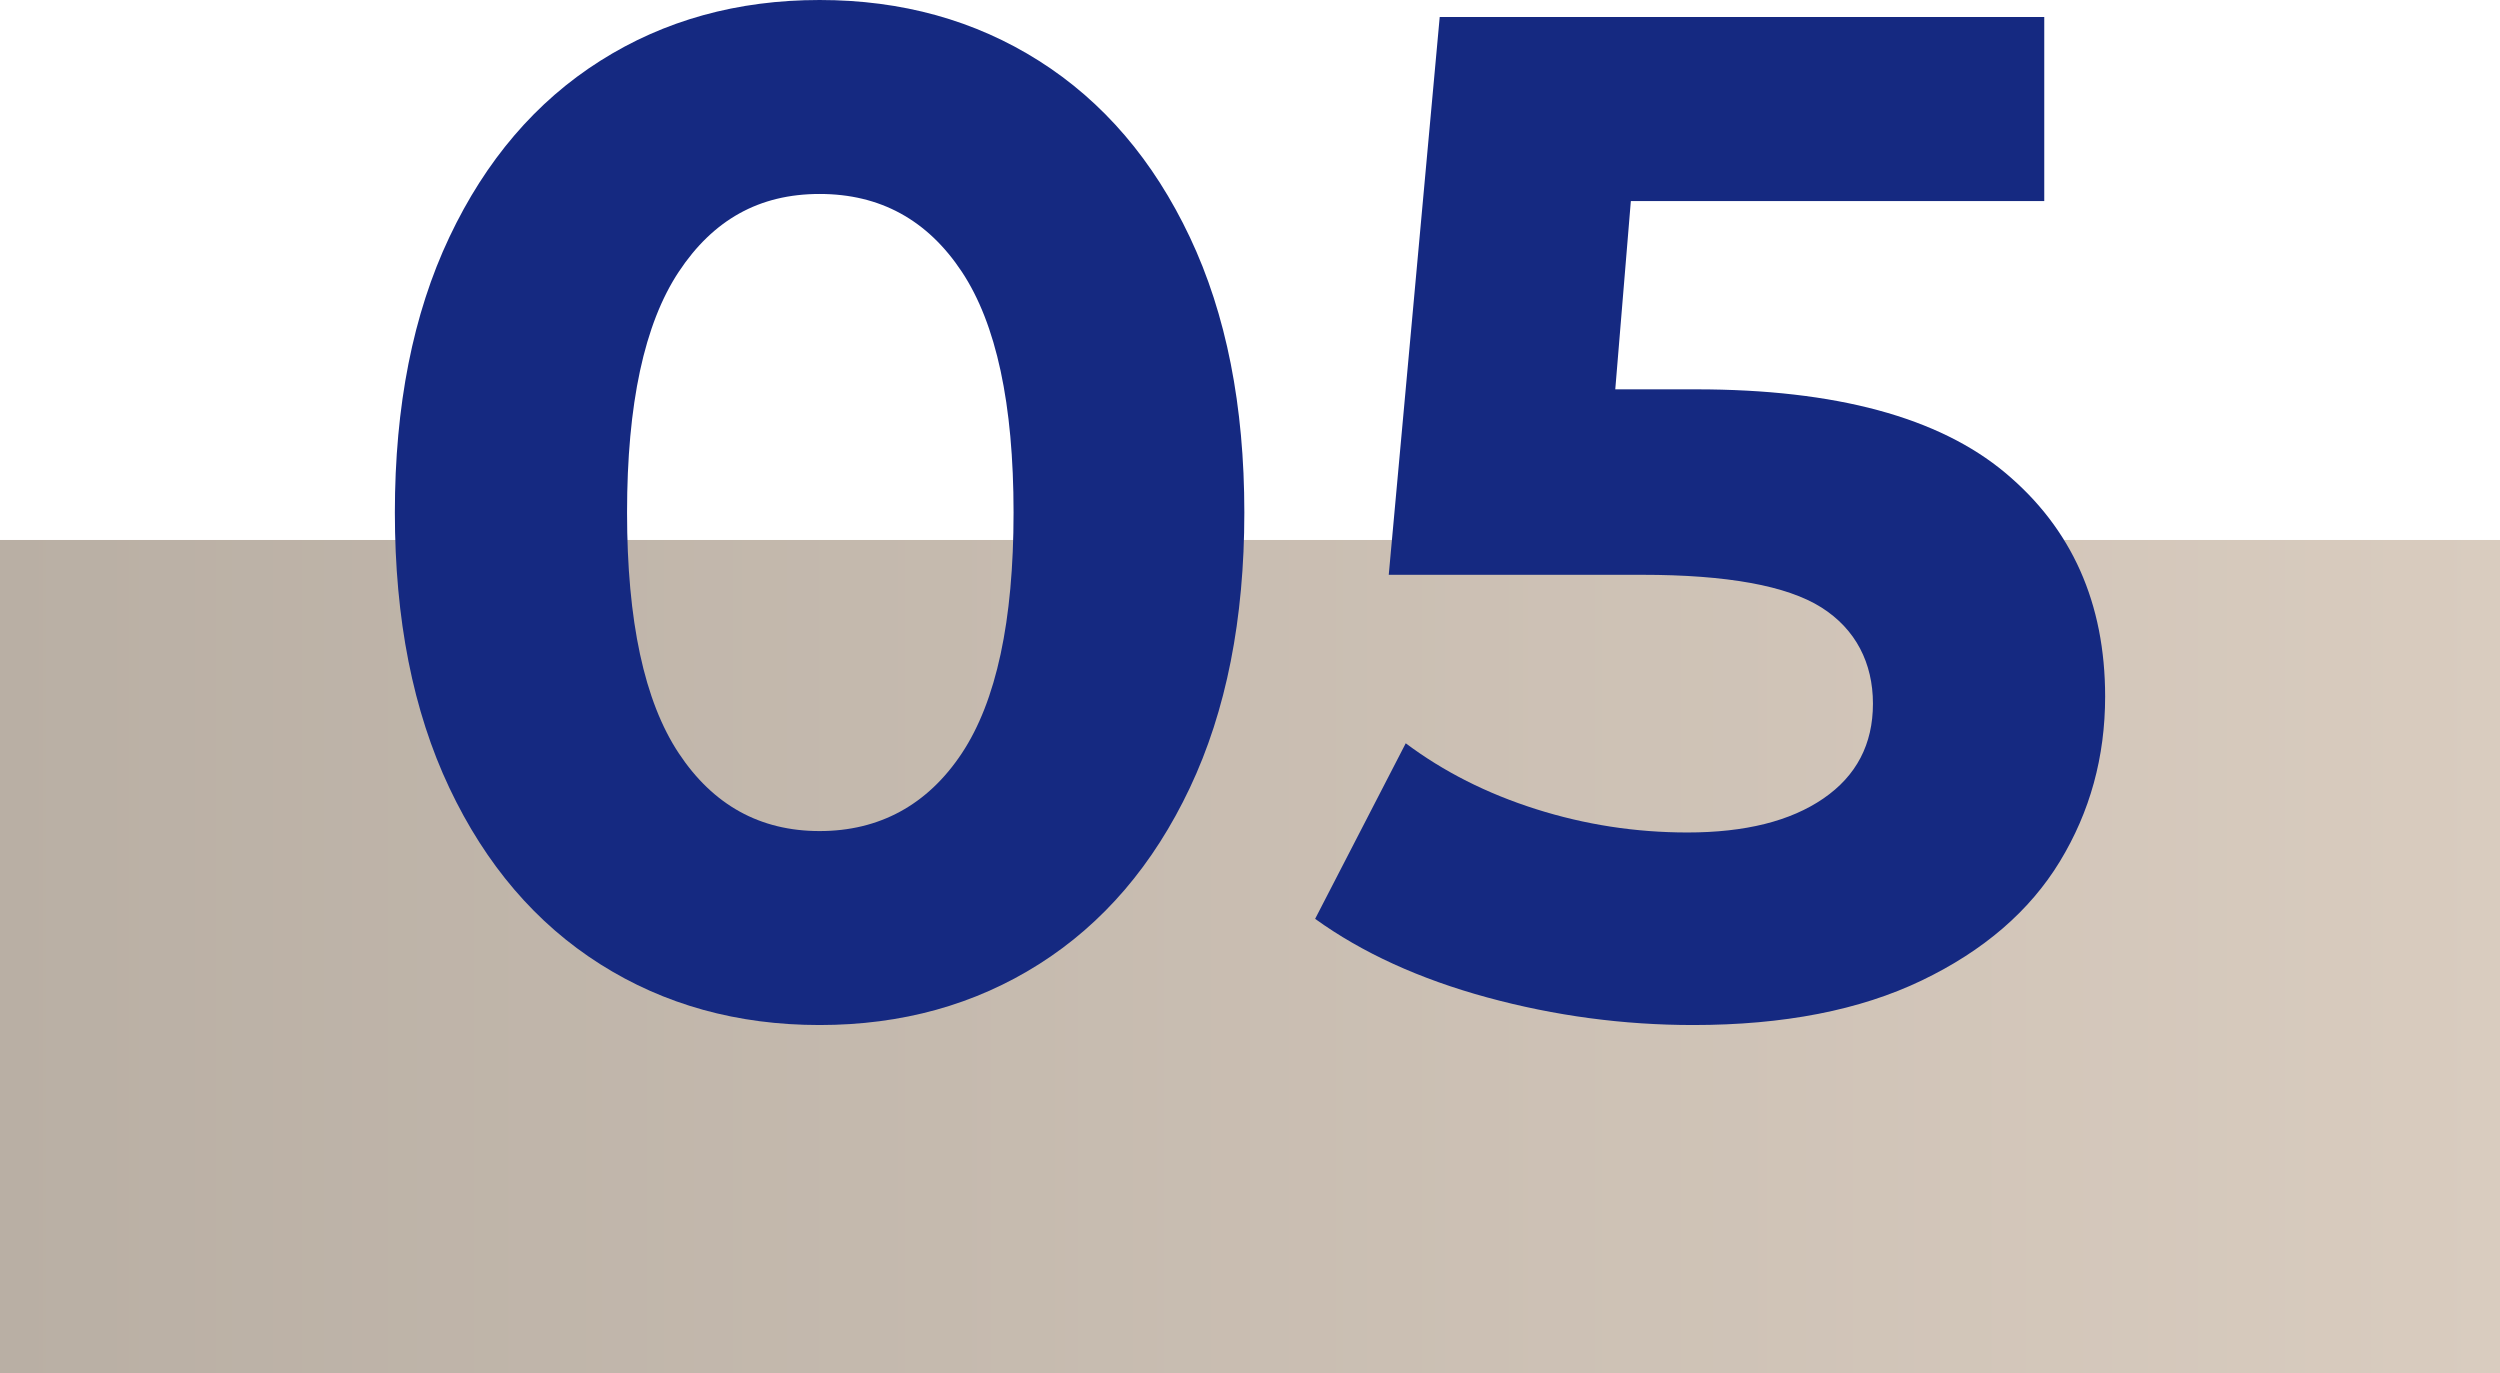
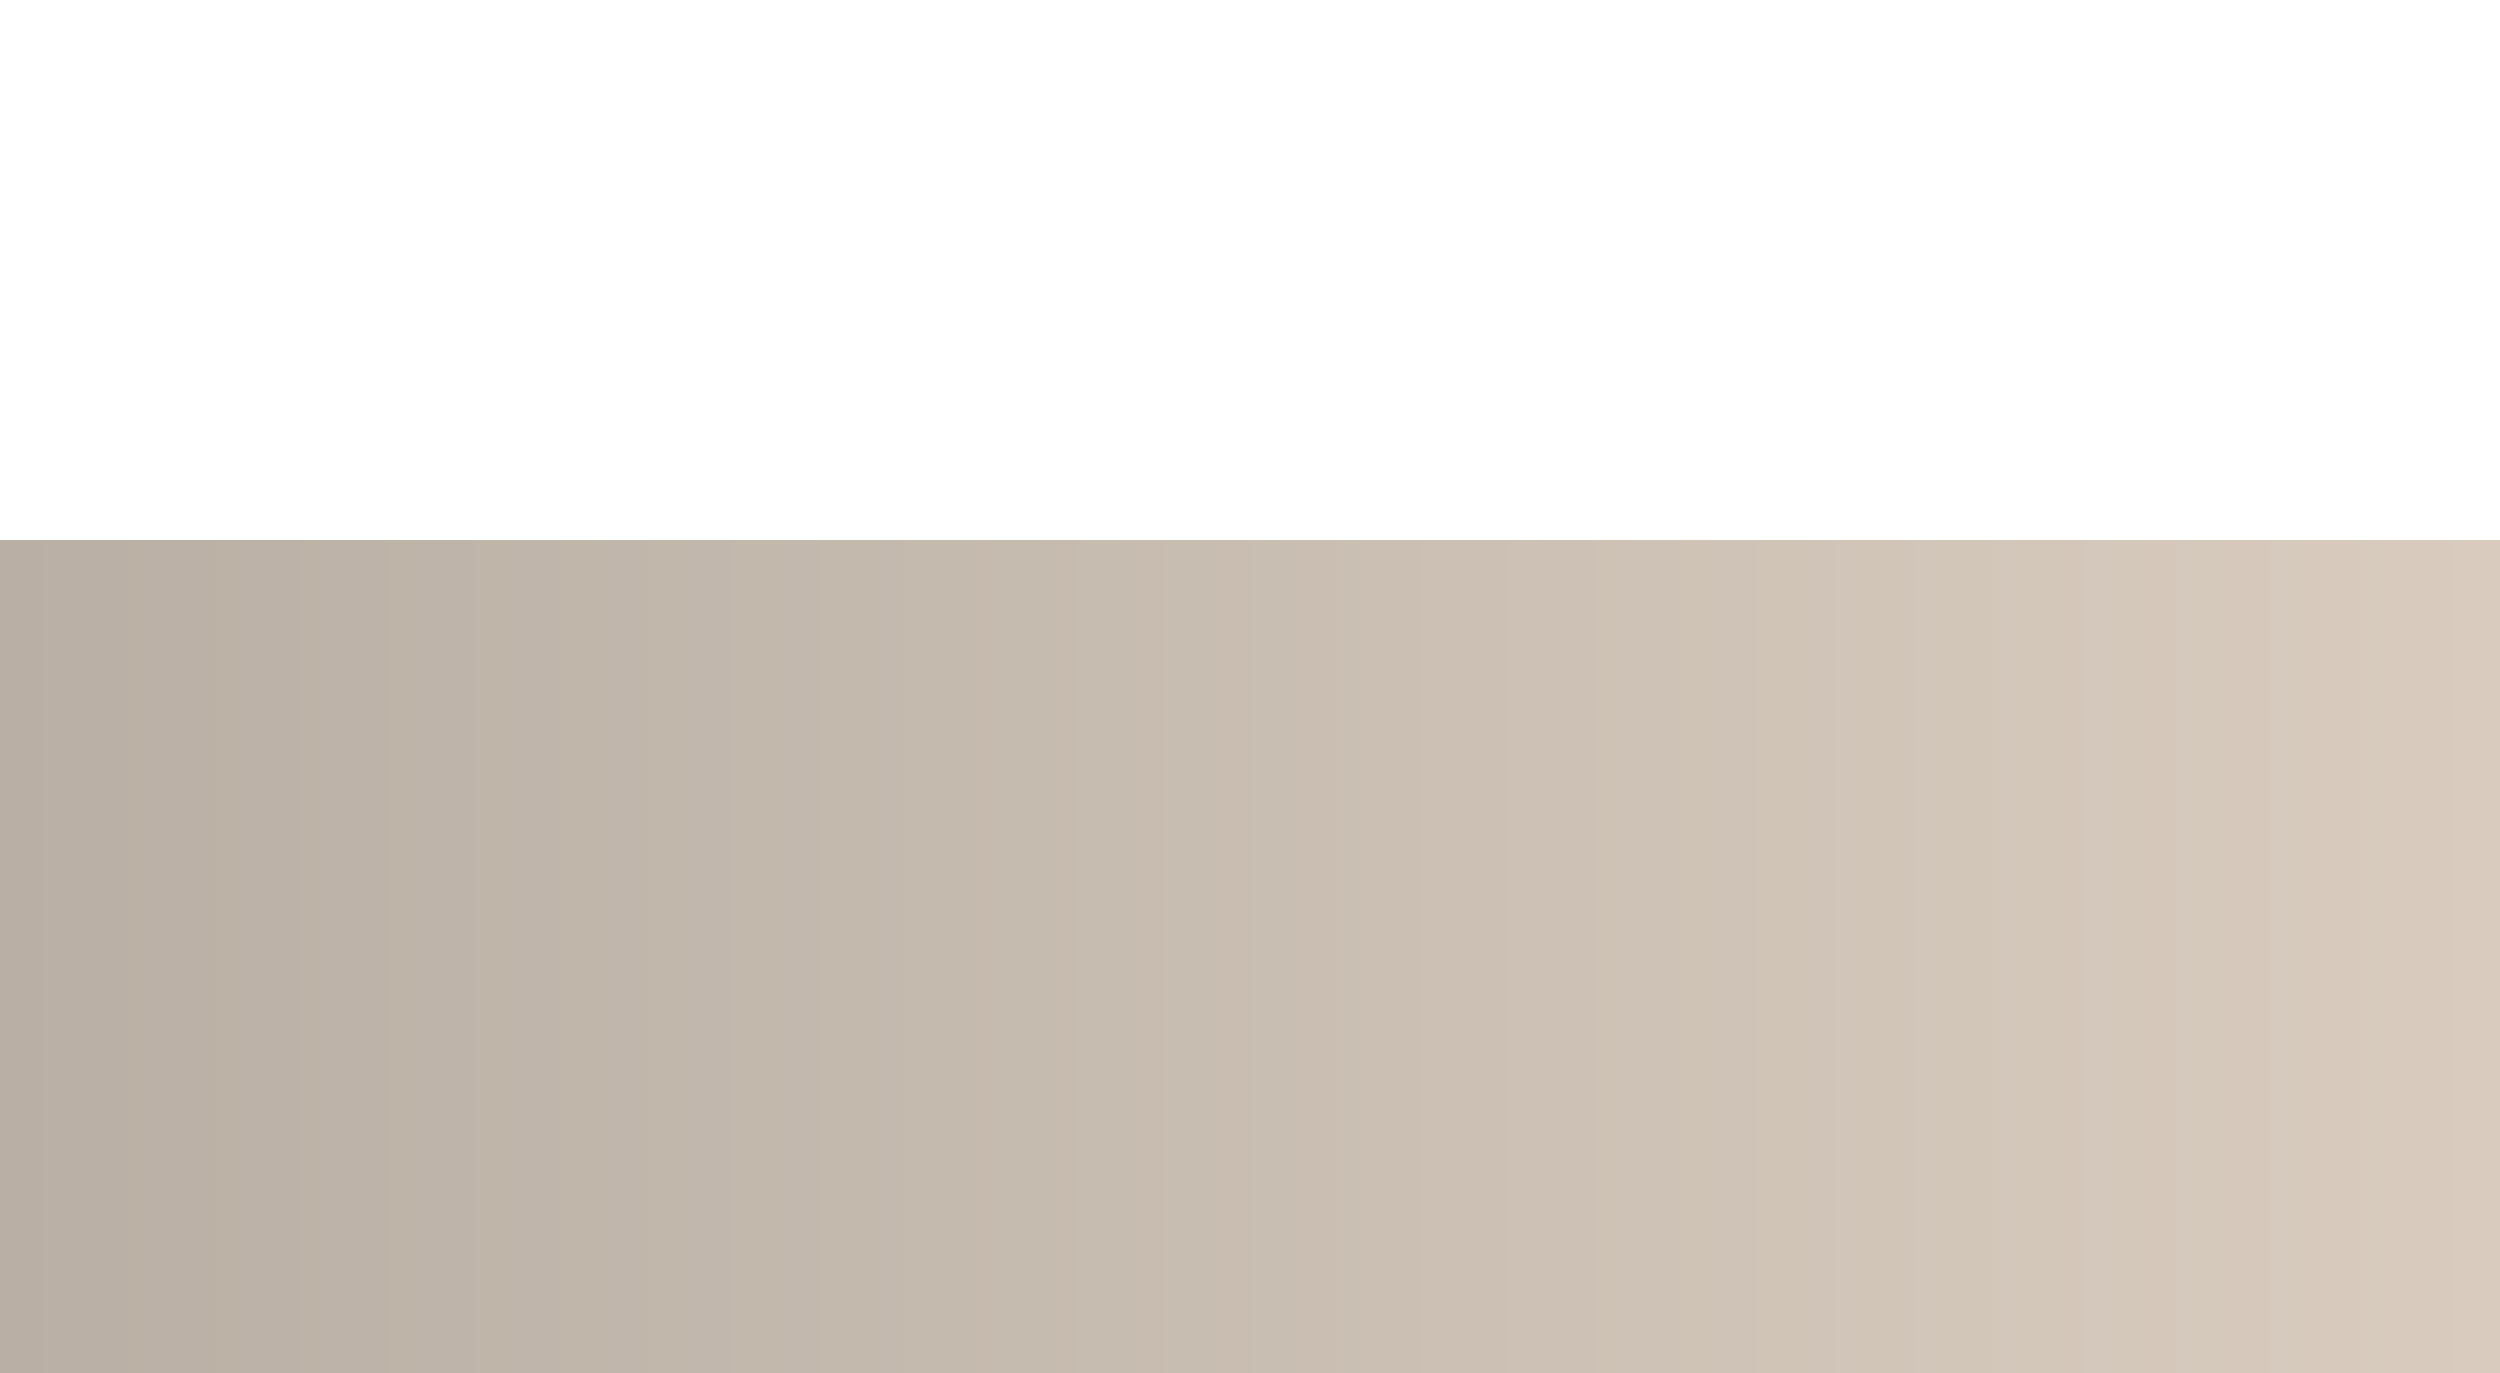
<svg xmlns="http://www.w3.org/2000/svg" id="Ebene_2" viewBox="0 0 176.58 97">
  <defs>
    <style>.cls-1{fill:url(#Unbenannter_Verlauf_4);}.cls-1,.cls-2{stroke-width:0px;}.cls-2{fill:#152981;}</style>
    <linearGradient id="Unbenannter_Verlauf_4" x1="0" y1="67.57" x2="176.58" y2="67.57" gradientUnits="userSpaceOnUse">
      <stop offset="0" stop-color="#b9afa4" />
      <stop offset="1" stop-color="#d9ccbf" />
    </linearGradient>
  </defs>
  <g id="Ebene_1-2">
    <rect class="cls-1" y="38.14" width="176.58" height="58.86" />
-     <path class="cls-2" d="M42.39,68.1c-4.53-2.87-8.08-7.02-10.65-12.45-2.57-5.43-3.85-11.92-3.85-19.45s1.28-14.02,3.85-19.45c2.57-5.43,6.12-9.58,10.65-12.45,4.53-2.87,9.7-4.3,15.5-4.3s10.97,1.43,15.5,4.3c4.53,2.87,8.08,7.02,10.65,12.45,2.57,5.43,3.85,11.92,3.85,19.45s-1.28,14.02-3.85,19.45c-2.57,5.43-6.12,9.58-10.65,12.45-4.53,2.87-9.7,4.3-15.5,4.3s-10.97-1.43-15.5-4.3ZM67.94,53.2c2.43-3.67,3.65-9.33,3.65-17s-1.22-13.33-3.65-17c-2.43-3.67-5.78-5.5-10.05-5.5s-7.52,1.83-9.95,5.5c-2.43,3.67-3.65,9.33-3.65,17s1.22,13.33,3.65,17c2.43,3.67,5.75,5.5,9.95,5.5s7.62-1.83,10.05-5.5Z" />
-     <path class="cls-2" d="M141.64,33.4c4.7,3.93,7.05,9.2,7.05,15.8,0,4.27-1.07,8.15-3.2,11.65-2.13,3.5-5.38,6.3-9.75,8.4-4.37,2.1-9.75,3.15-16.15,3.15-4.93,0-9.78-.65-14.55-1.95-4.77-1.3-8.82-3.15-12.15-5.55l6.4-12.4c2.67,2,5.73,3.55,9.2,4.65,3.47,1.1,7.03,1.65,10.7,1.65,4.07,0,7.27-.8,9.6-2.4,2.33-1.6,3.5-3.83,3.5-6.7s-1.22-5.27-3.65-6.8c-2.43-1.53-6.65-2.3-12.65-2.3h-17.9l3.6-39.4h42.7v13h-29.2l-1.1,13.3h5.7c9.87,0,17.15,1.97,21.85,5.9Z" />
  </g>
</svg>